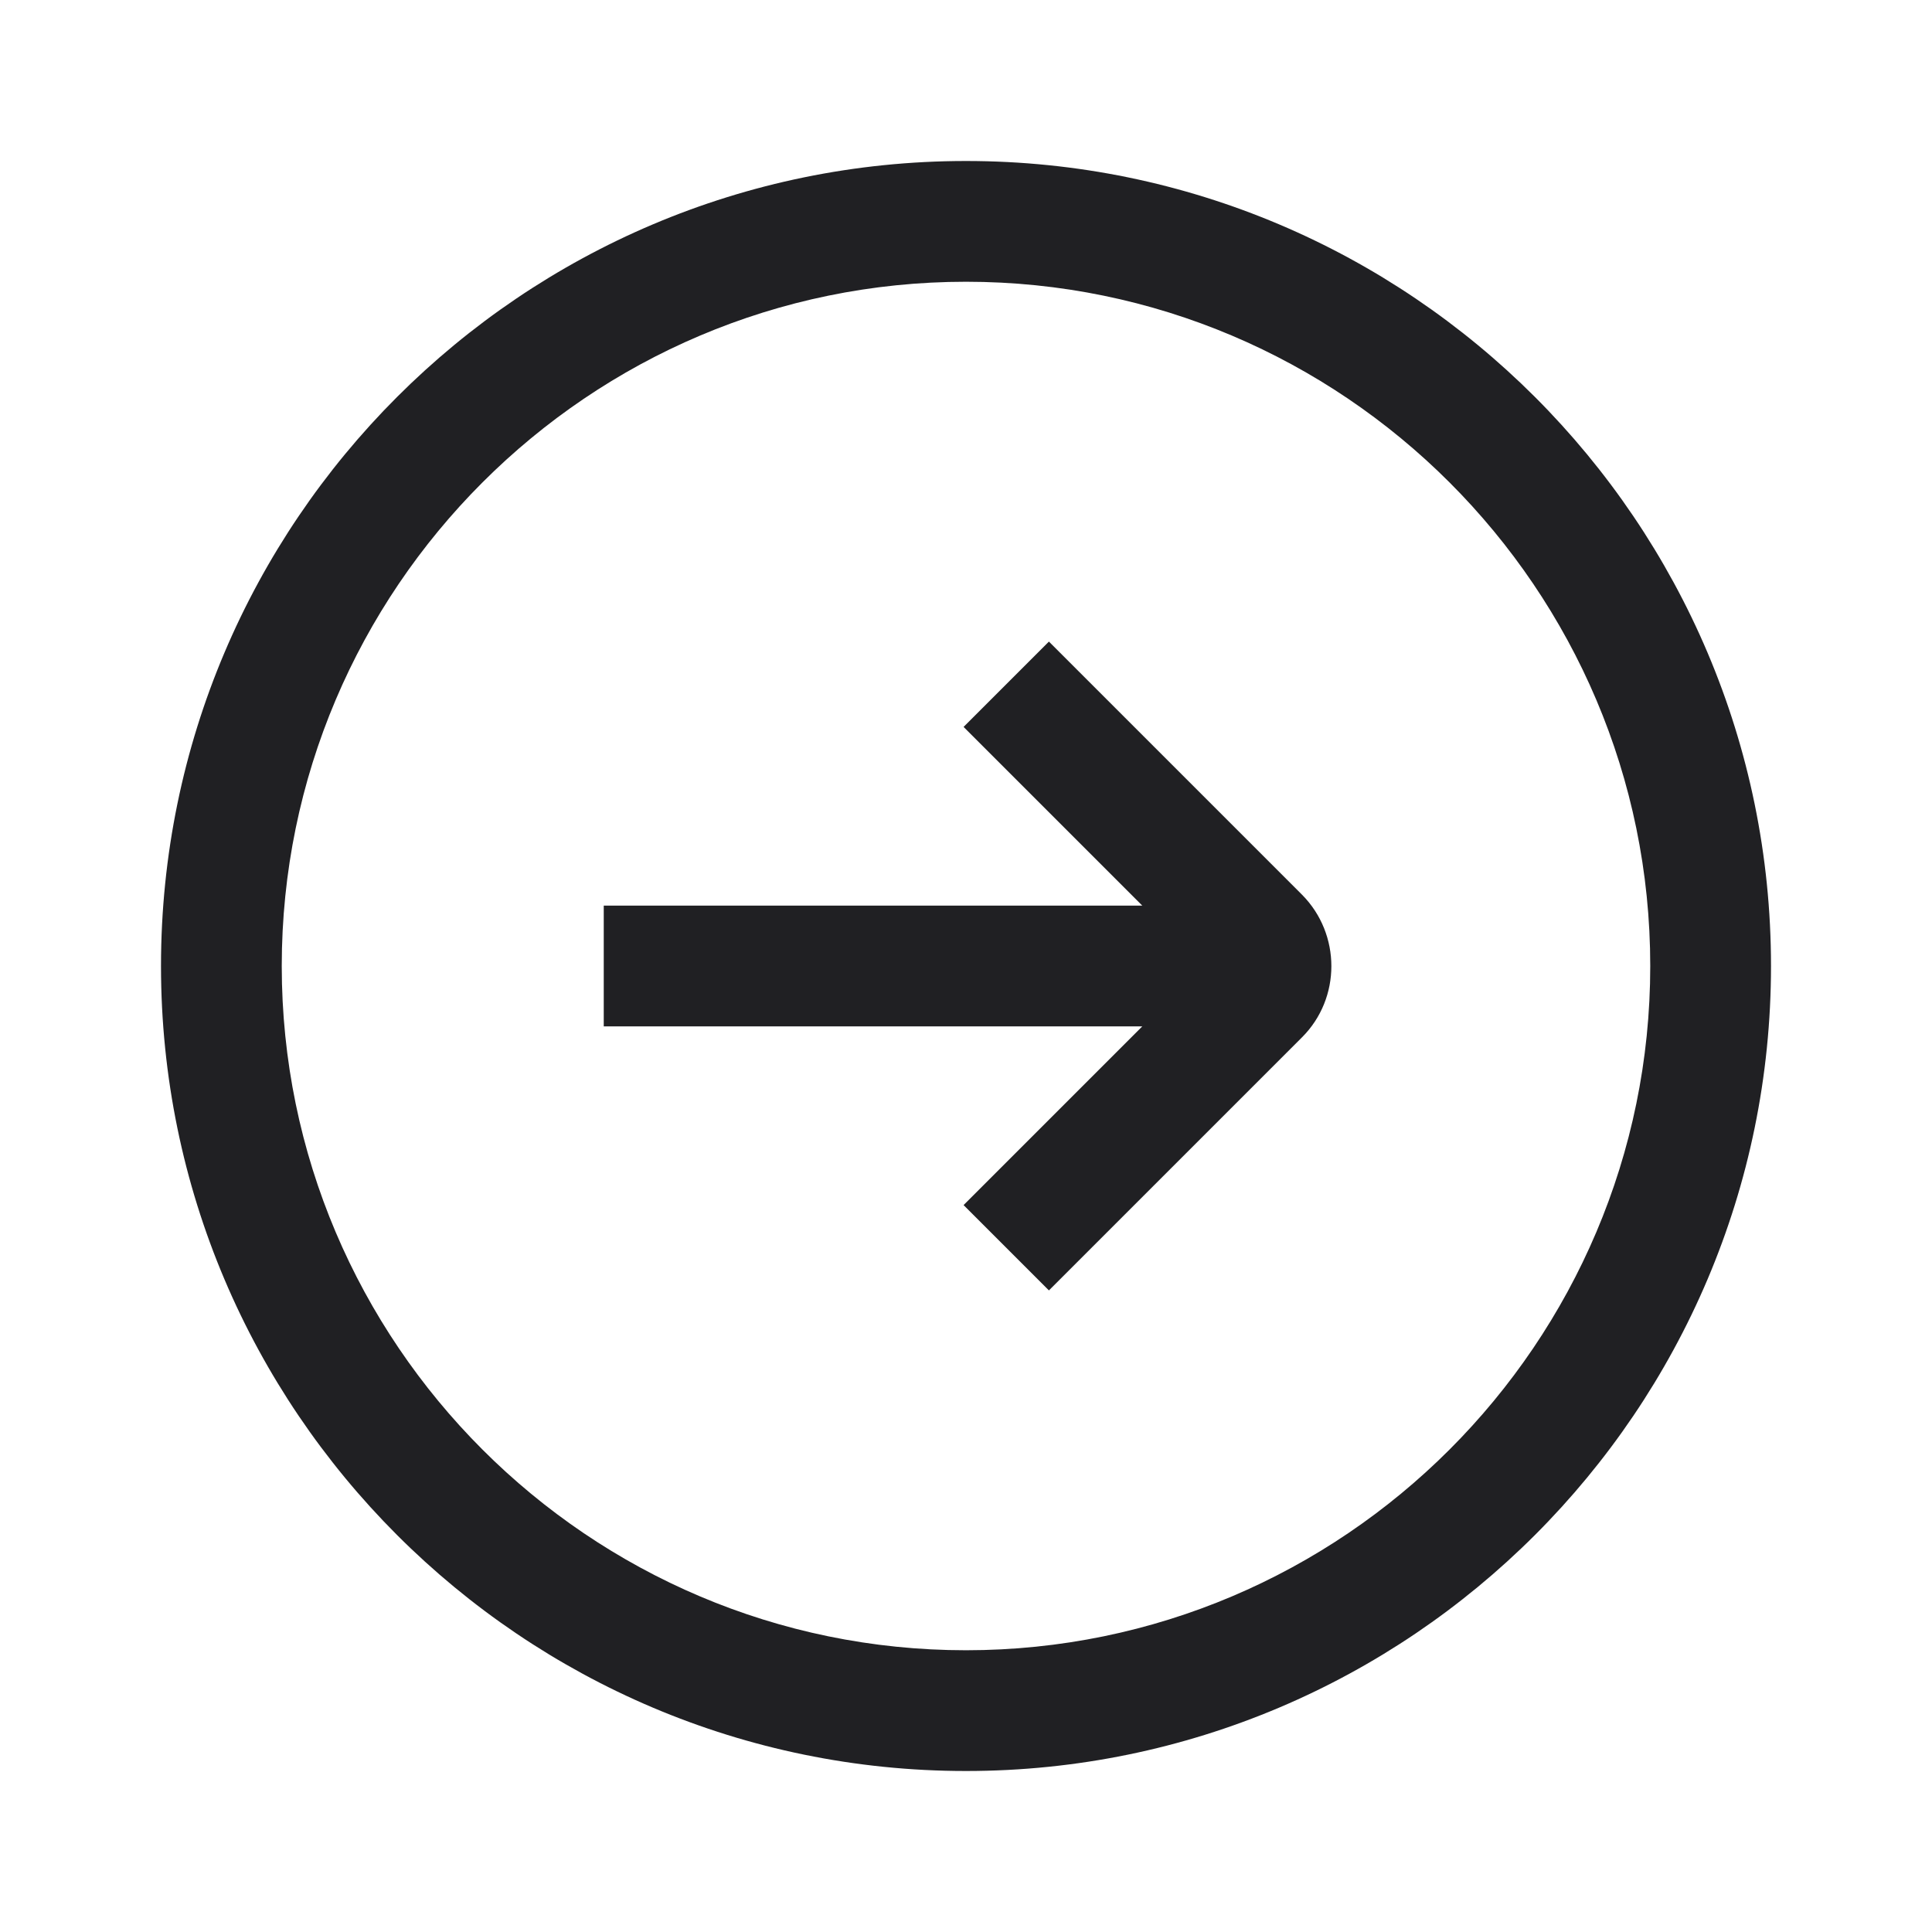
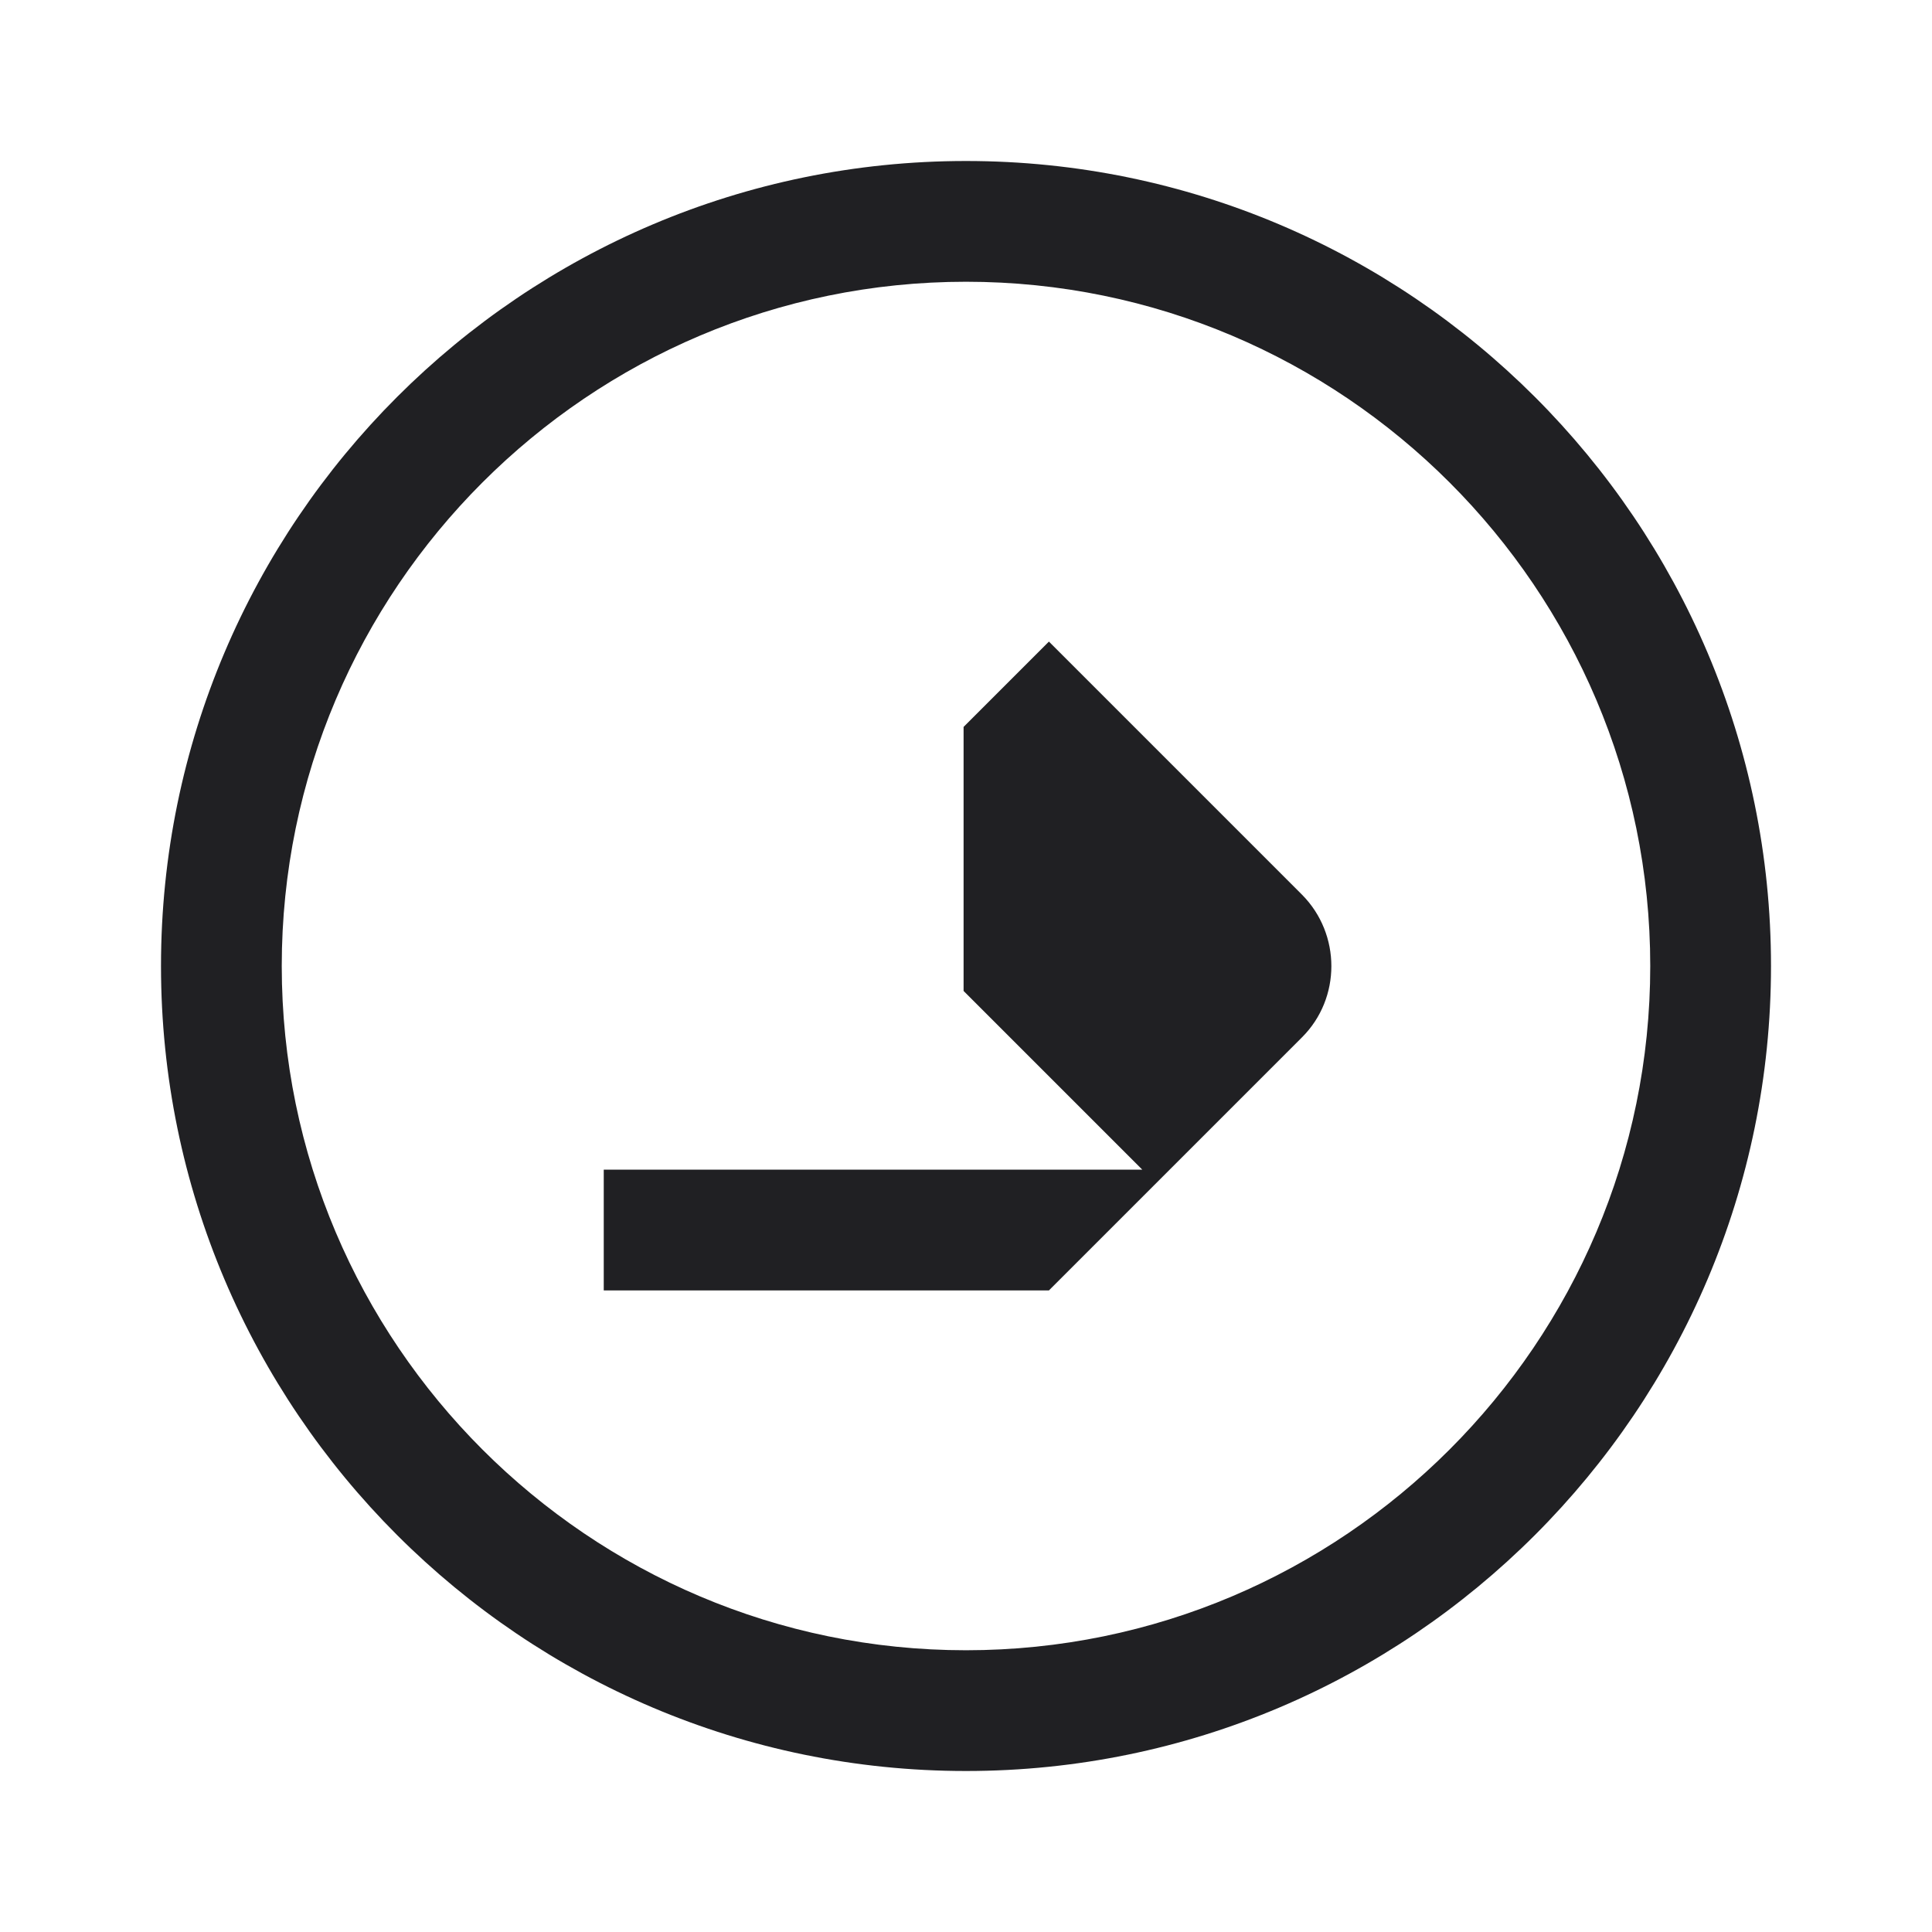
<svg xmlns="http://www.w3.org/2000/svg" width="24" height="24" fill="none">
-   <path fill-rule="evenodd" clip-rule="evenodd" d="M2 12C2 6.485 6.485 2 12 2s10 4.485 10 10-4.485 10-10 10S2 17.515 2 12Zm1.5 0c0 4.685 3.815 8.5 8.5 8.5 4.685 0 8.5-3.815 8.5-8.5 0-4.685-3.815-8.5-8.5-8.5-4.685 0-8.5 3.815-8.5 8.5Zm8.47-2.97 1.06-1.06 3.145 3.145c.485.49.485 1.285 0 1.77L13.03 16.03l-1.06-1.06 2.22-2.22H7.5v-1.5h6.69l-2.22-2.22Z" fill="#202023" />
+   <path fill-rule="evenodd" clip-rule="evenodd" d="M2 12C2 6.485 6.485 2 12 2s10 4.485 10 10-4.485 10-10 10S2 17.515 2 12Zm1.5 0c0 4.685 3.815 8.5 8.5 8.5 4.685 0 8.5-3.815 8.5-8.5 0-4.685-3.815-8.5-8.5-8.5-4.685 0-8.5 3.815-8.5 8.5Zm8.47-2.97 1.06-1.06 3.145 3.145c.485.49.485 1.285 0 1.77L13.03 16.03H7.5v-1.5h6.69l-2.22-2.22Z" fill="#202023" />
</svg>